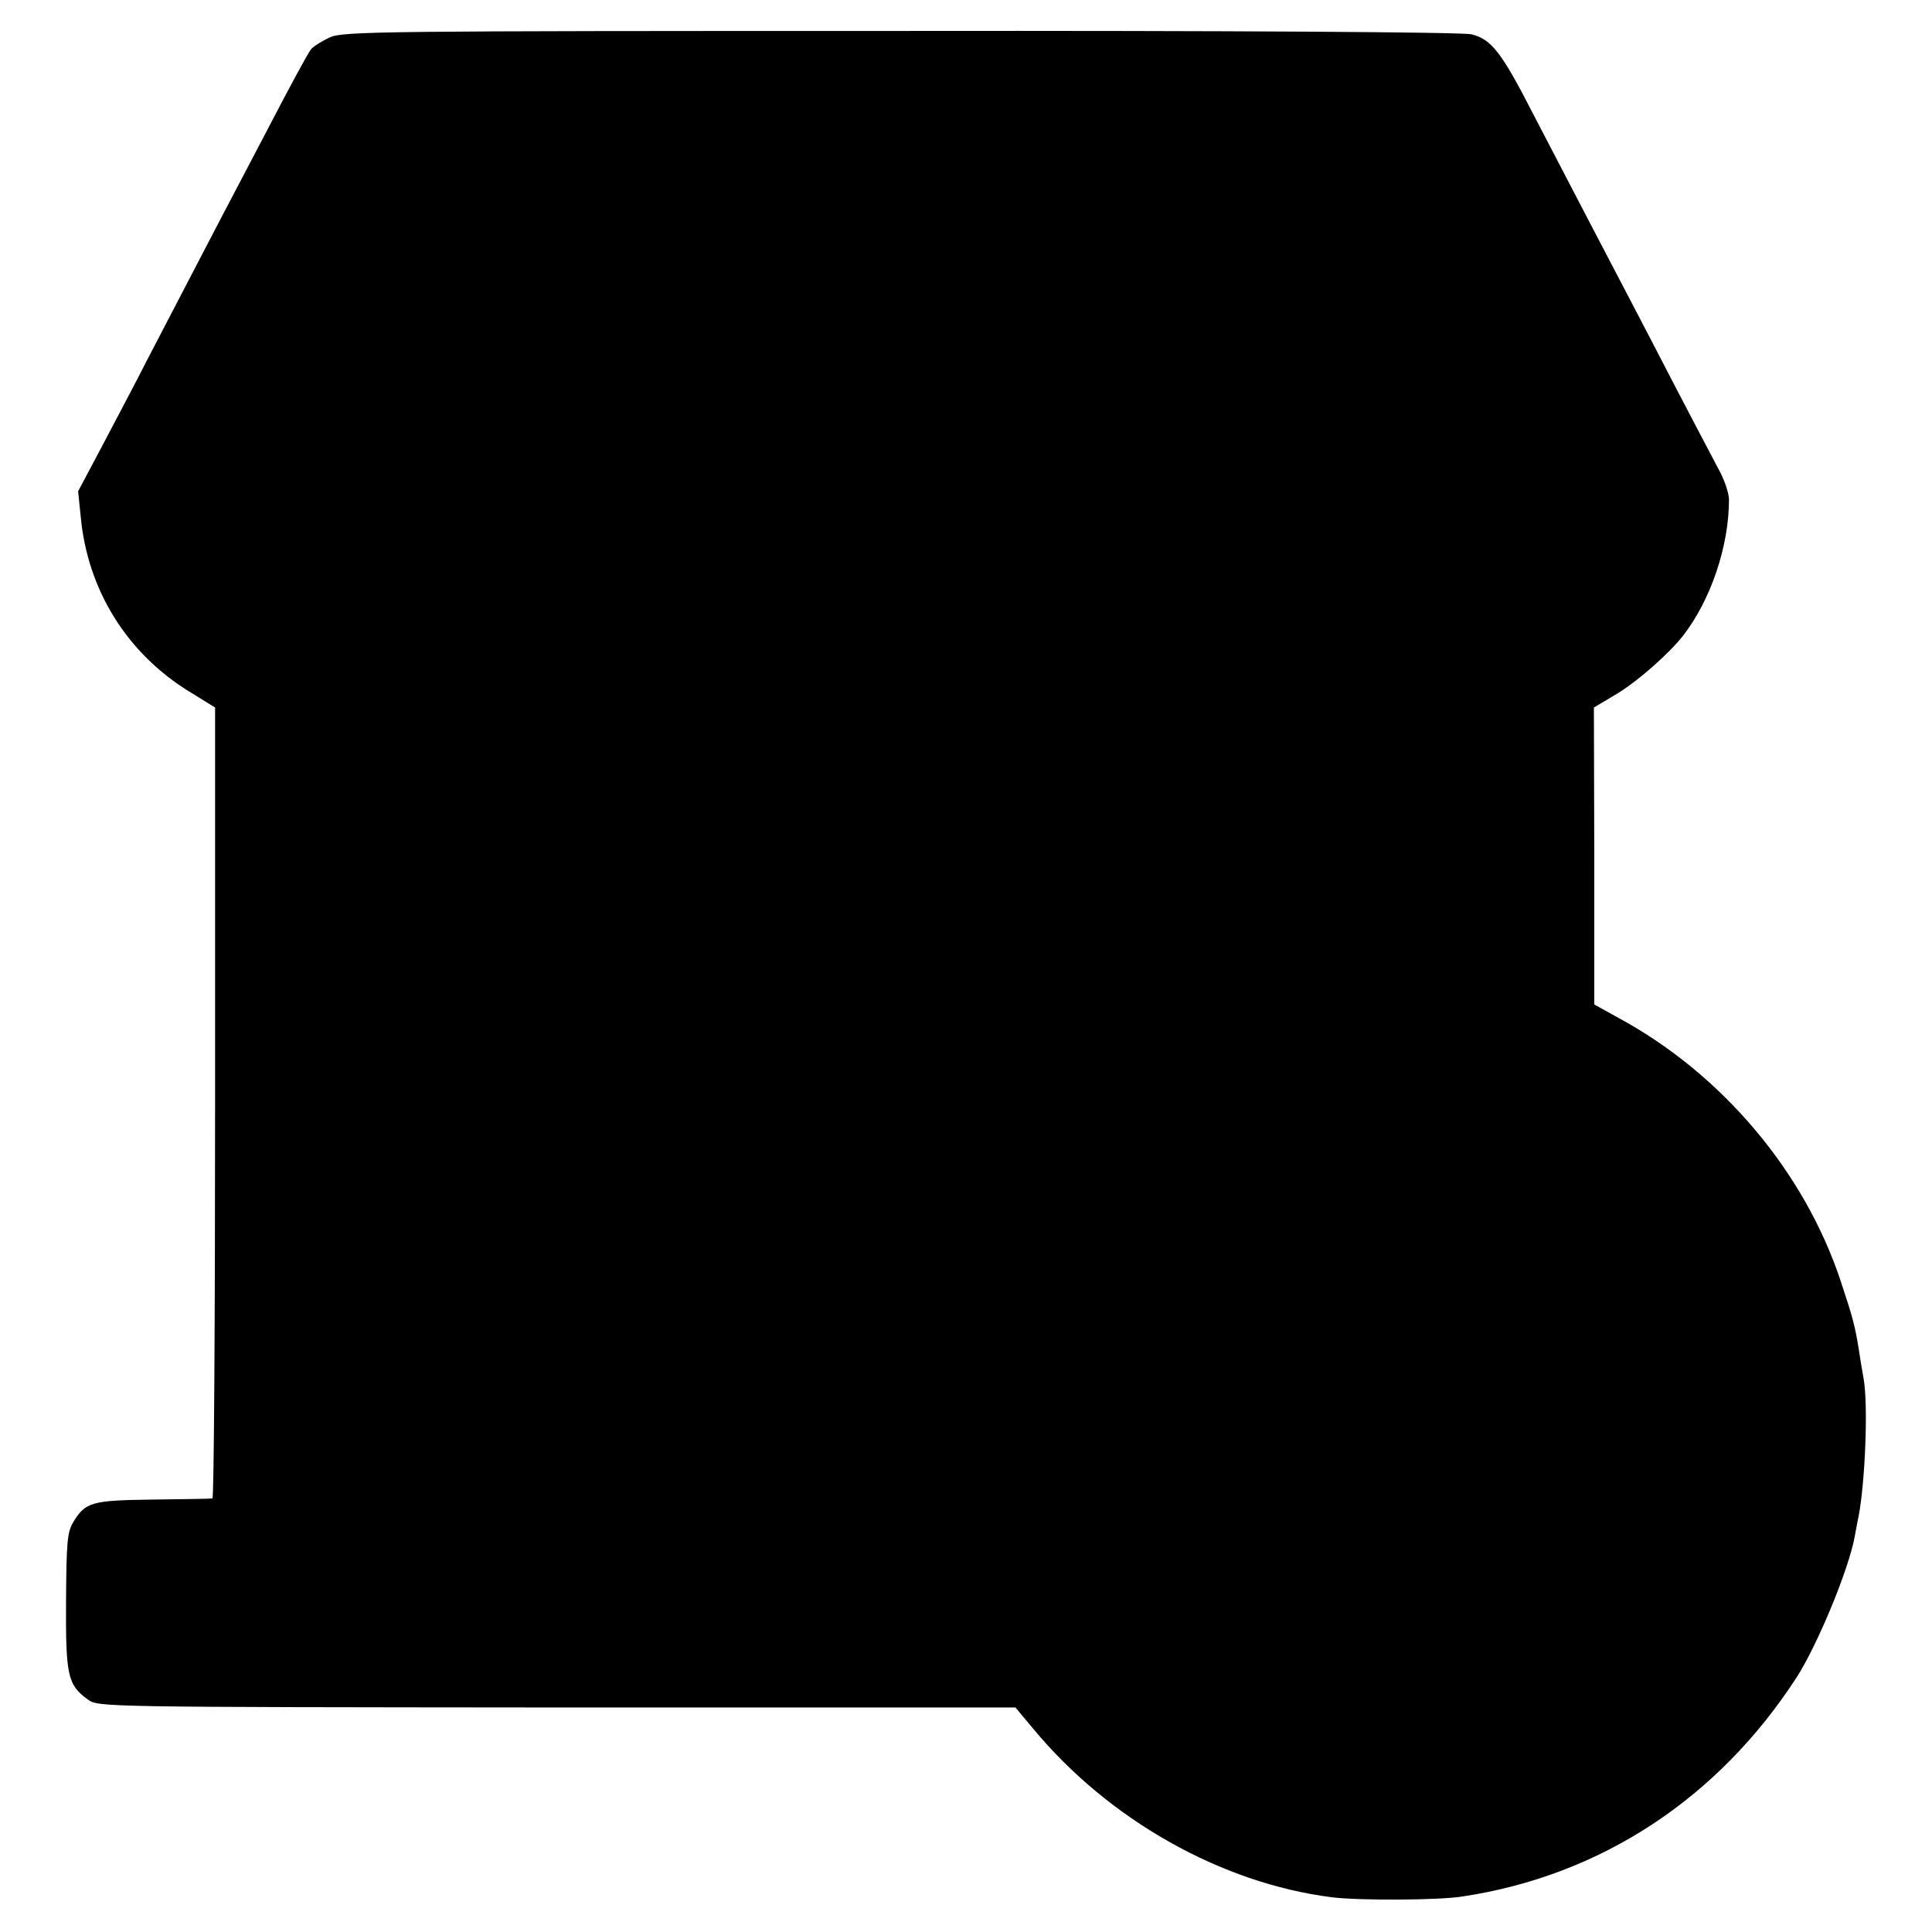
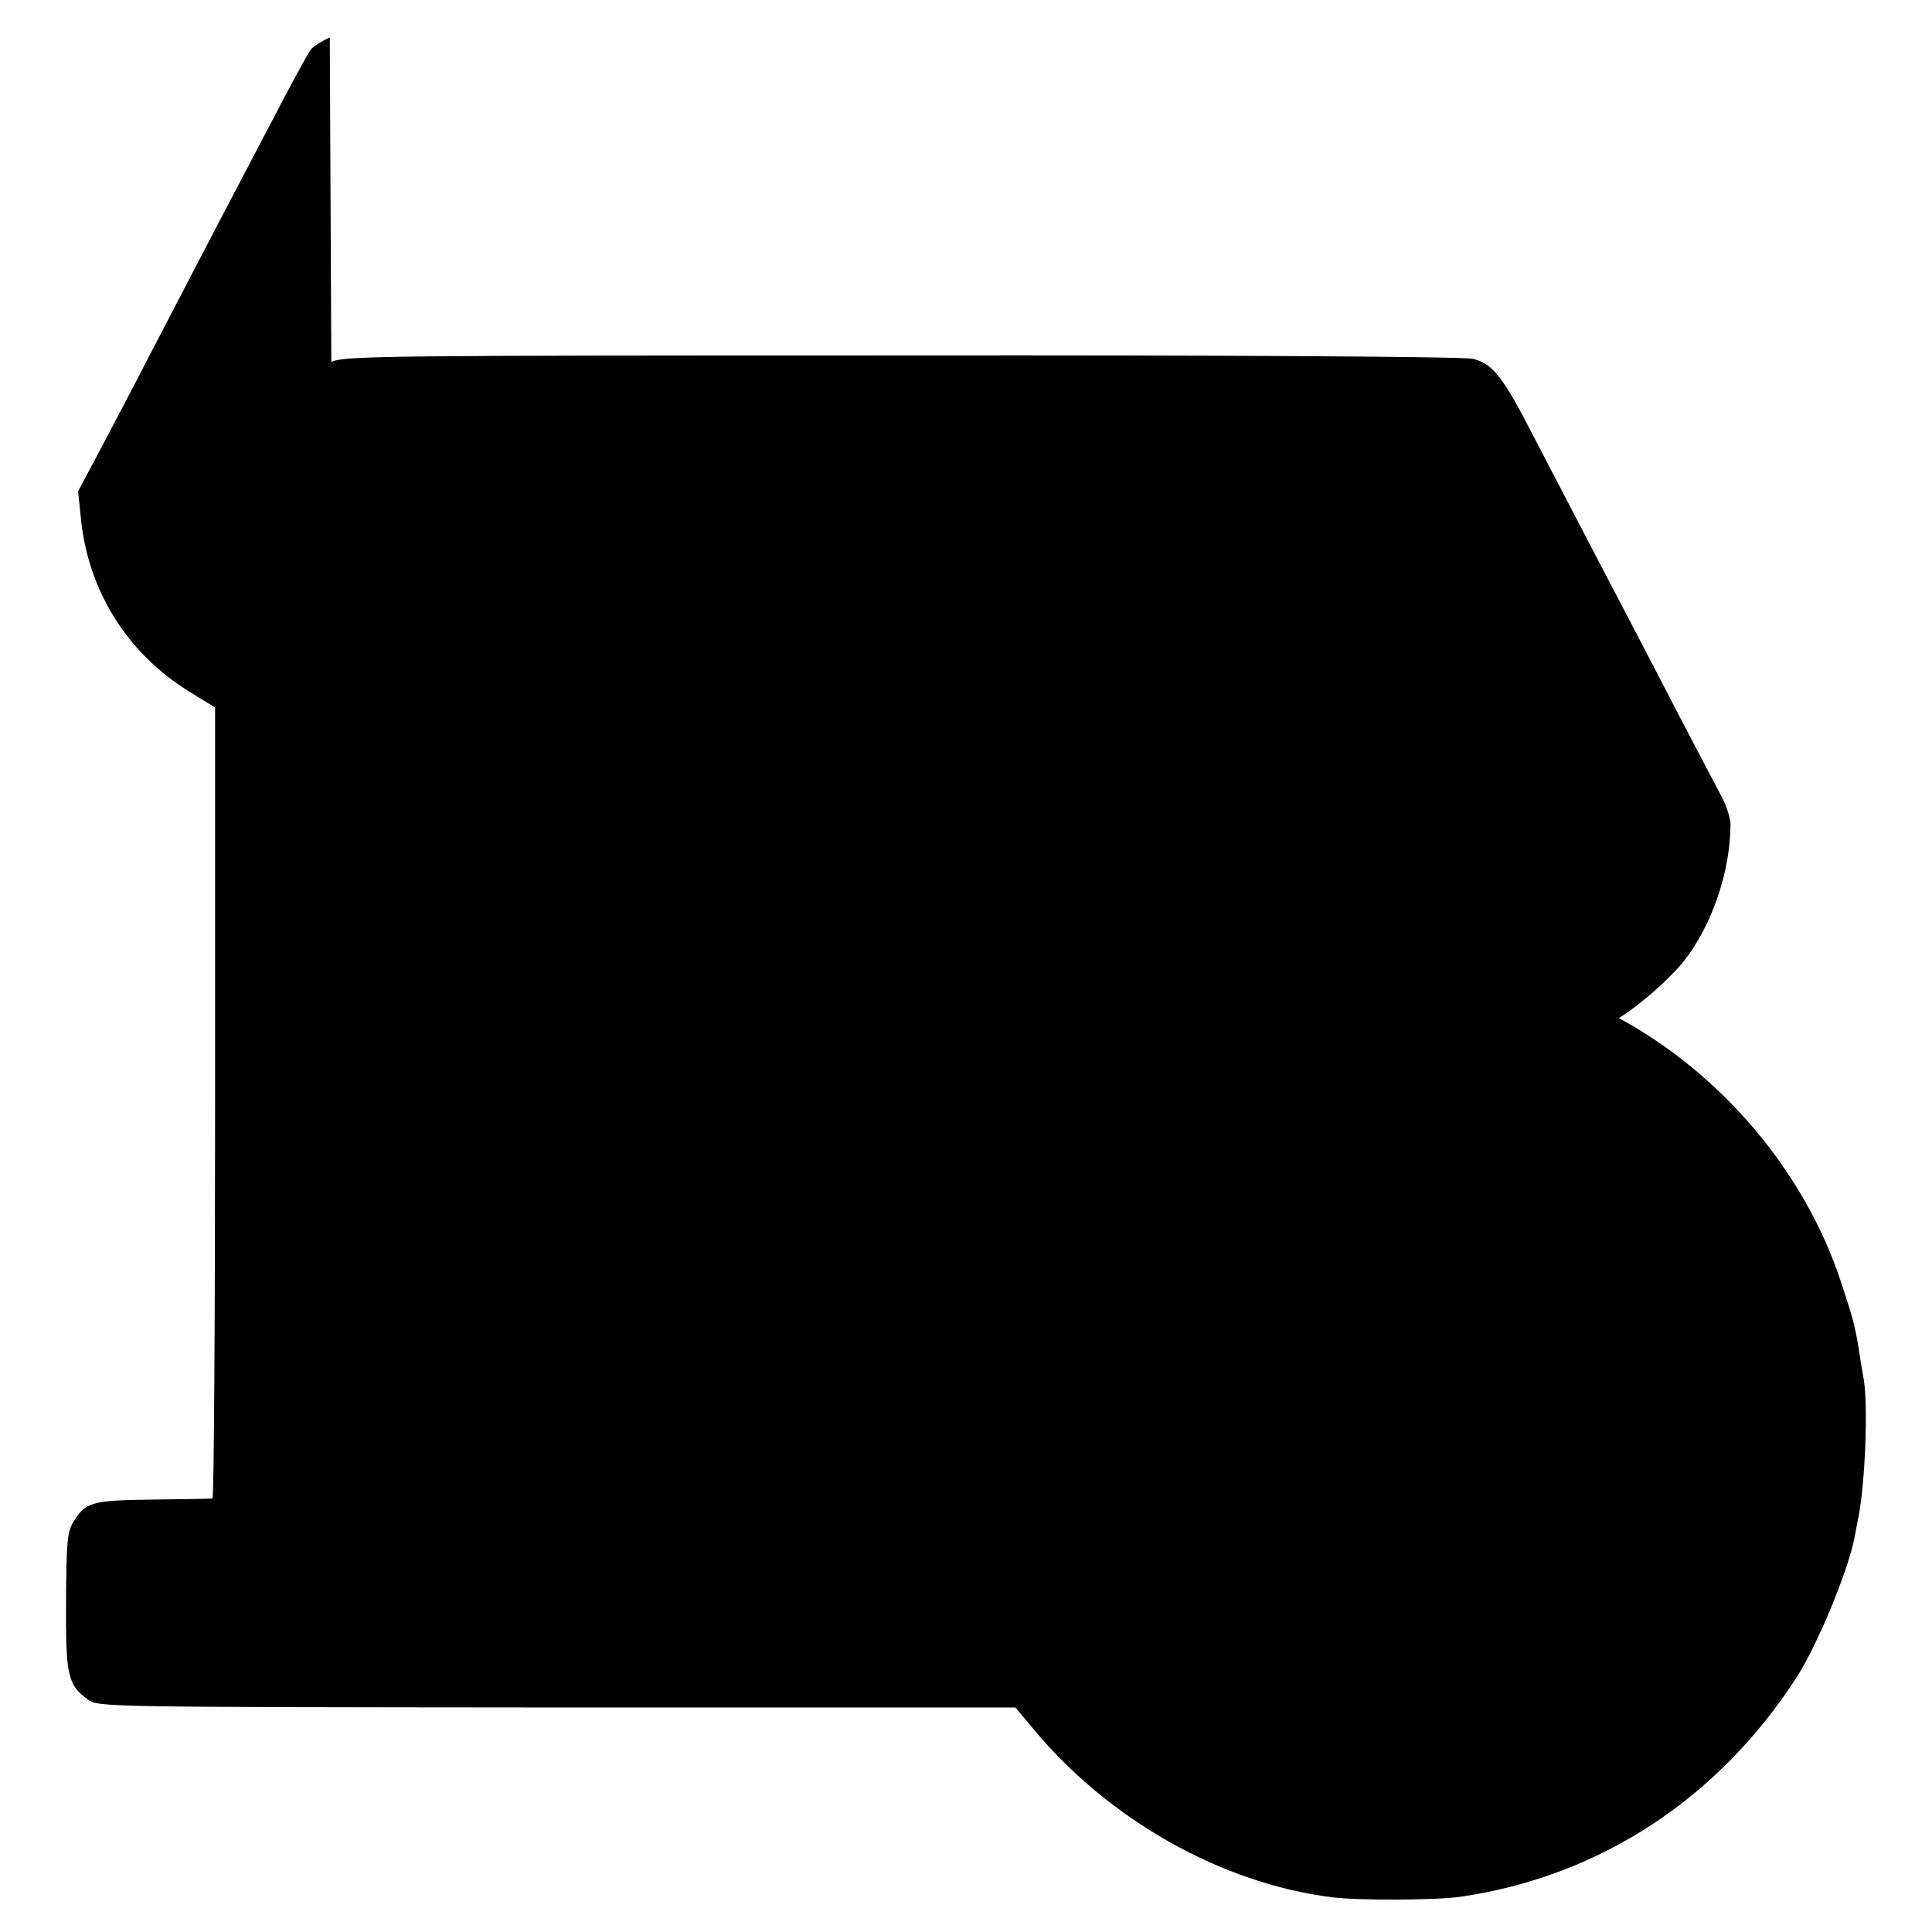
<svg xmlns="http://www.w3.org/2000/svg" version="1.0" width="512pt" height="512pt" viewBox="0 0 512 512" preserveAspectRatio="xMidYMid meet">
  <g transform="translate(0,512) scale(0.1,-0.1)" fill="#000000" stroke="none">
-     <path d="M874 5021 c-21 -10 -44 -24 -50 -32 -7 -8 -59 -104 -116 -214 -98 -186 -148 -282 -316 -605 -35 -69 -92 -176 -125 -239 l-60 -113 7 -68 c18 -193 122 -361 288 -463 l68 -42 0 -1047 c0 -577 -3 -1048 -7 -1049 -5 -1 -75 -2 -158 -3 -163 -2 -179 -7 -211 -60 -16 -27 -18 -55 -19 -210 -1 -196 4 -221 58 -260 27 -20 38 -20 1243 -21 l1215 0 46 -55 c200 -242 499 -411 793 -448 73 -9 282 -8 345 2 367 55 679 260 887 582 55 86 137 284 153 371 3 15 7 39 10 52 18 92 26 296 14 366 -4 22 -10 58 -13 79 -10 62 -16 85 -48 181 -96 290 -315 549 -588 697 l-65 36 0 393 -1 394 62 37 c56 34 137 106 174 153 74 95 122 238 122 361 0 17 -13 56 -30 85 -16 30 -64 122 -107 204 -43 83 -101 195 -130 250 -56 107 -132 252 -253 485 -83 162 -110 196 -162 209 -20 6 -647 10 -1511 9 -1383 0 -1479 -1 -1515 -17z" />
+     <path d="M874 5021 c-21 -10 -44 -24 -50 -32 -7 -8 -59 -104 -116 -214 -98 -186 -148 -282 -316 -605 -35 -69 -92 -176 -125 -239 l-60 -113 7 -68 c18 -193 122 -361 288 -463 l68 -42 0 -1047 c0 -577 -3 -1048 -7 -1049 -5 -1 -75 -2 -158 -3 -163 -2 -179 -7 -211 -60 -16 -27 -18 -55 -19 -210 -1 -196 4 -221 58 -260 27 -20 38 -20 1243 -21 l1215 0 46 -55 c200 -242 499 -411 793 -448 73 -9 282 -8 345 2 367 55 679 260 887 582 55 86 137 284 153 371 3 15 7 39 10 52 18 92 26 296 14 366 -4 22 -10 58 -13 79 -10 62 -16 85 -48 181 -96 290 -315 549 -588 697 c56 34 137 106 174 153 74 95 122 238 122 361 0 17 -13 56 -30 85 -16 30 -64 122 -107 204 -43 83 -101 195 -130 250 -56 107 -132 252 -253 485 -83 162 -110 196 -162 209 -20 6 -647 10 -1511 9 -1383 0 -1479 -1 -1515 -17z" />
  </g>
</svg>